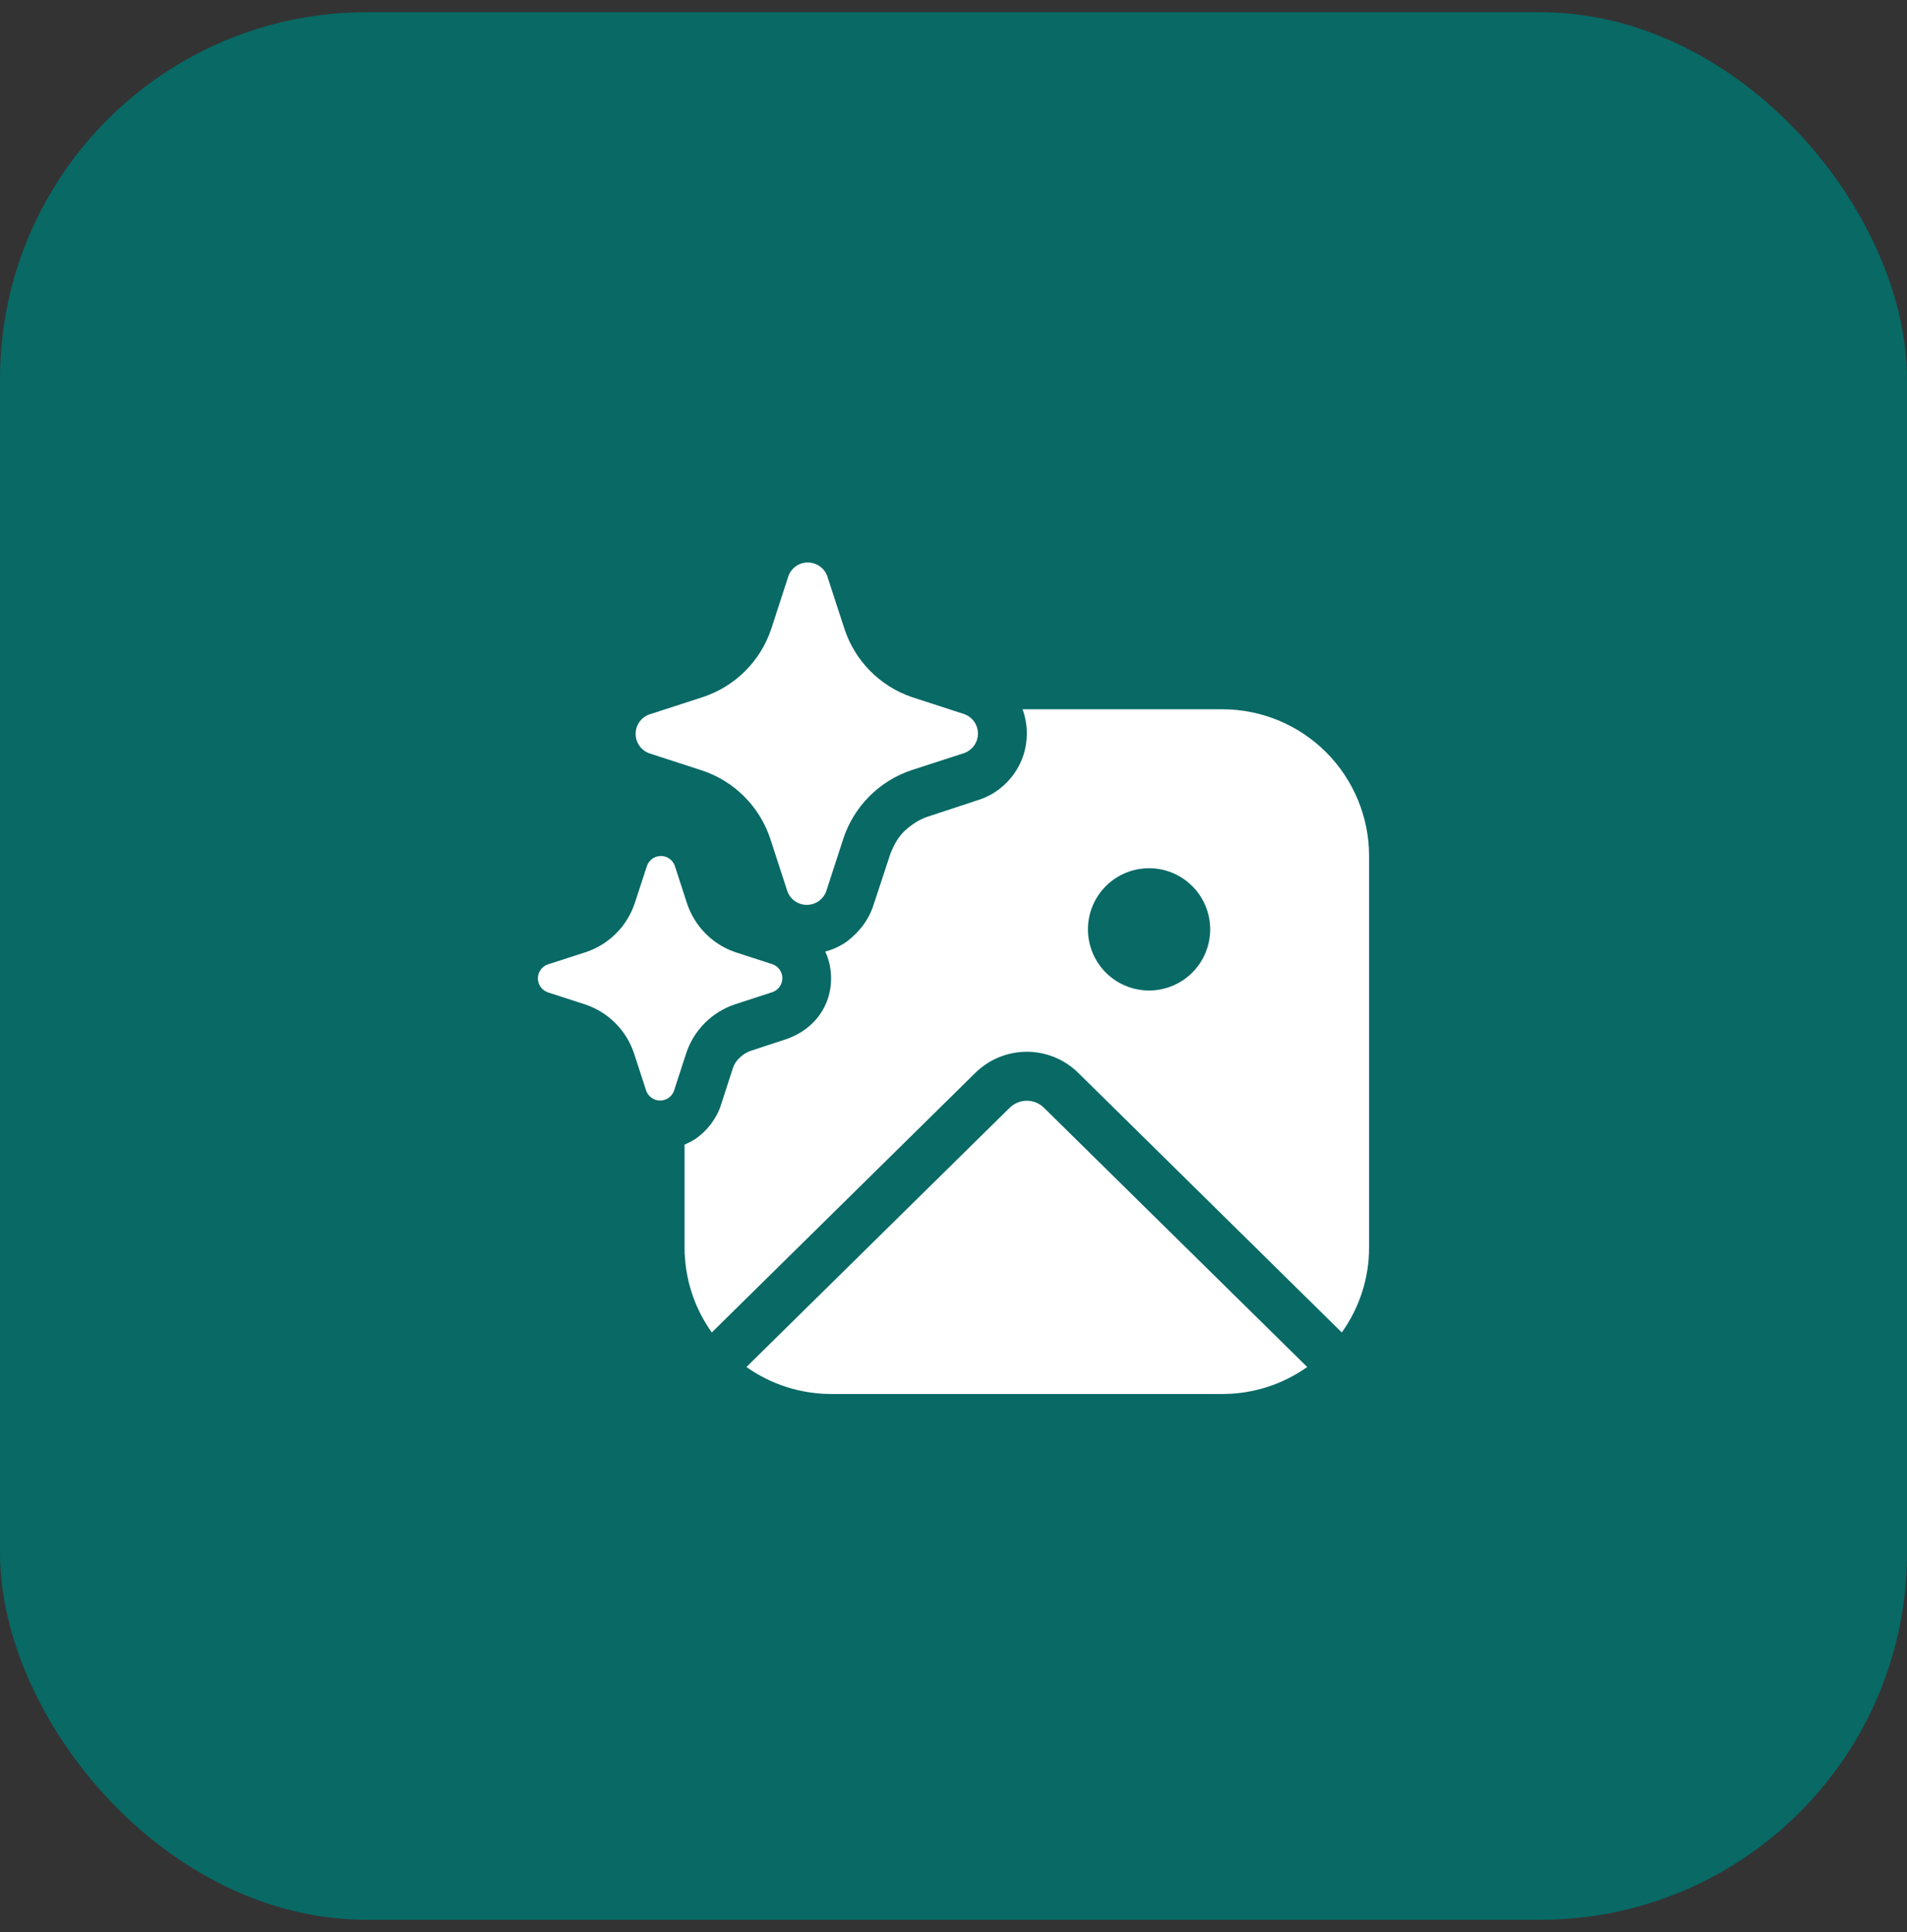
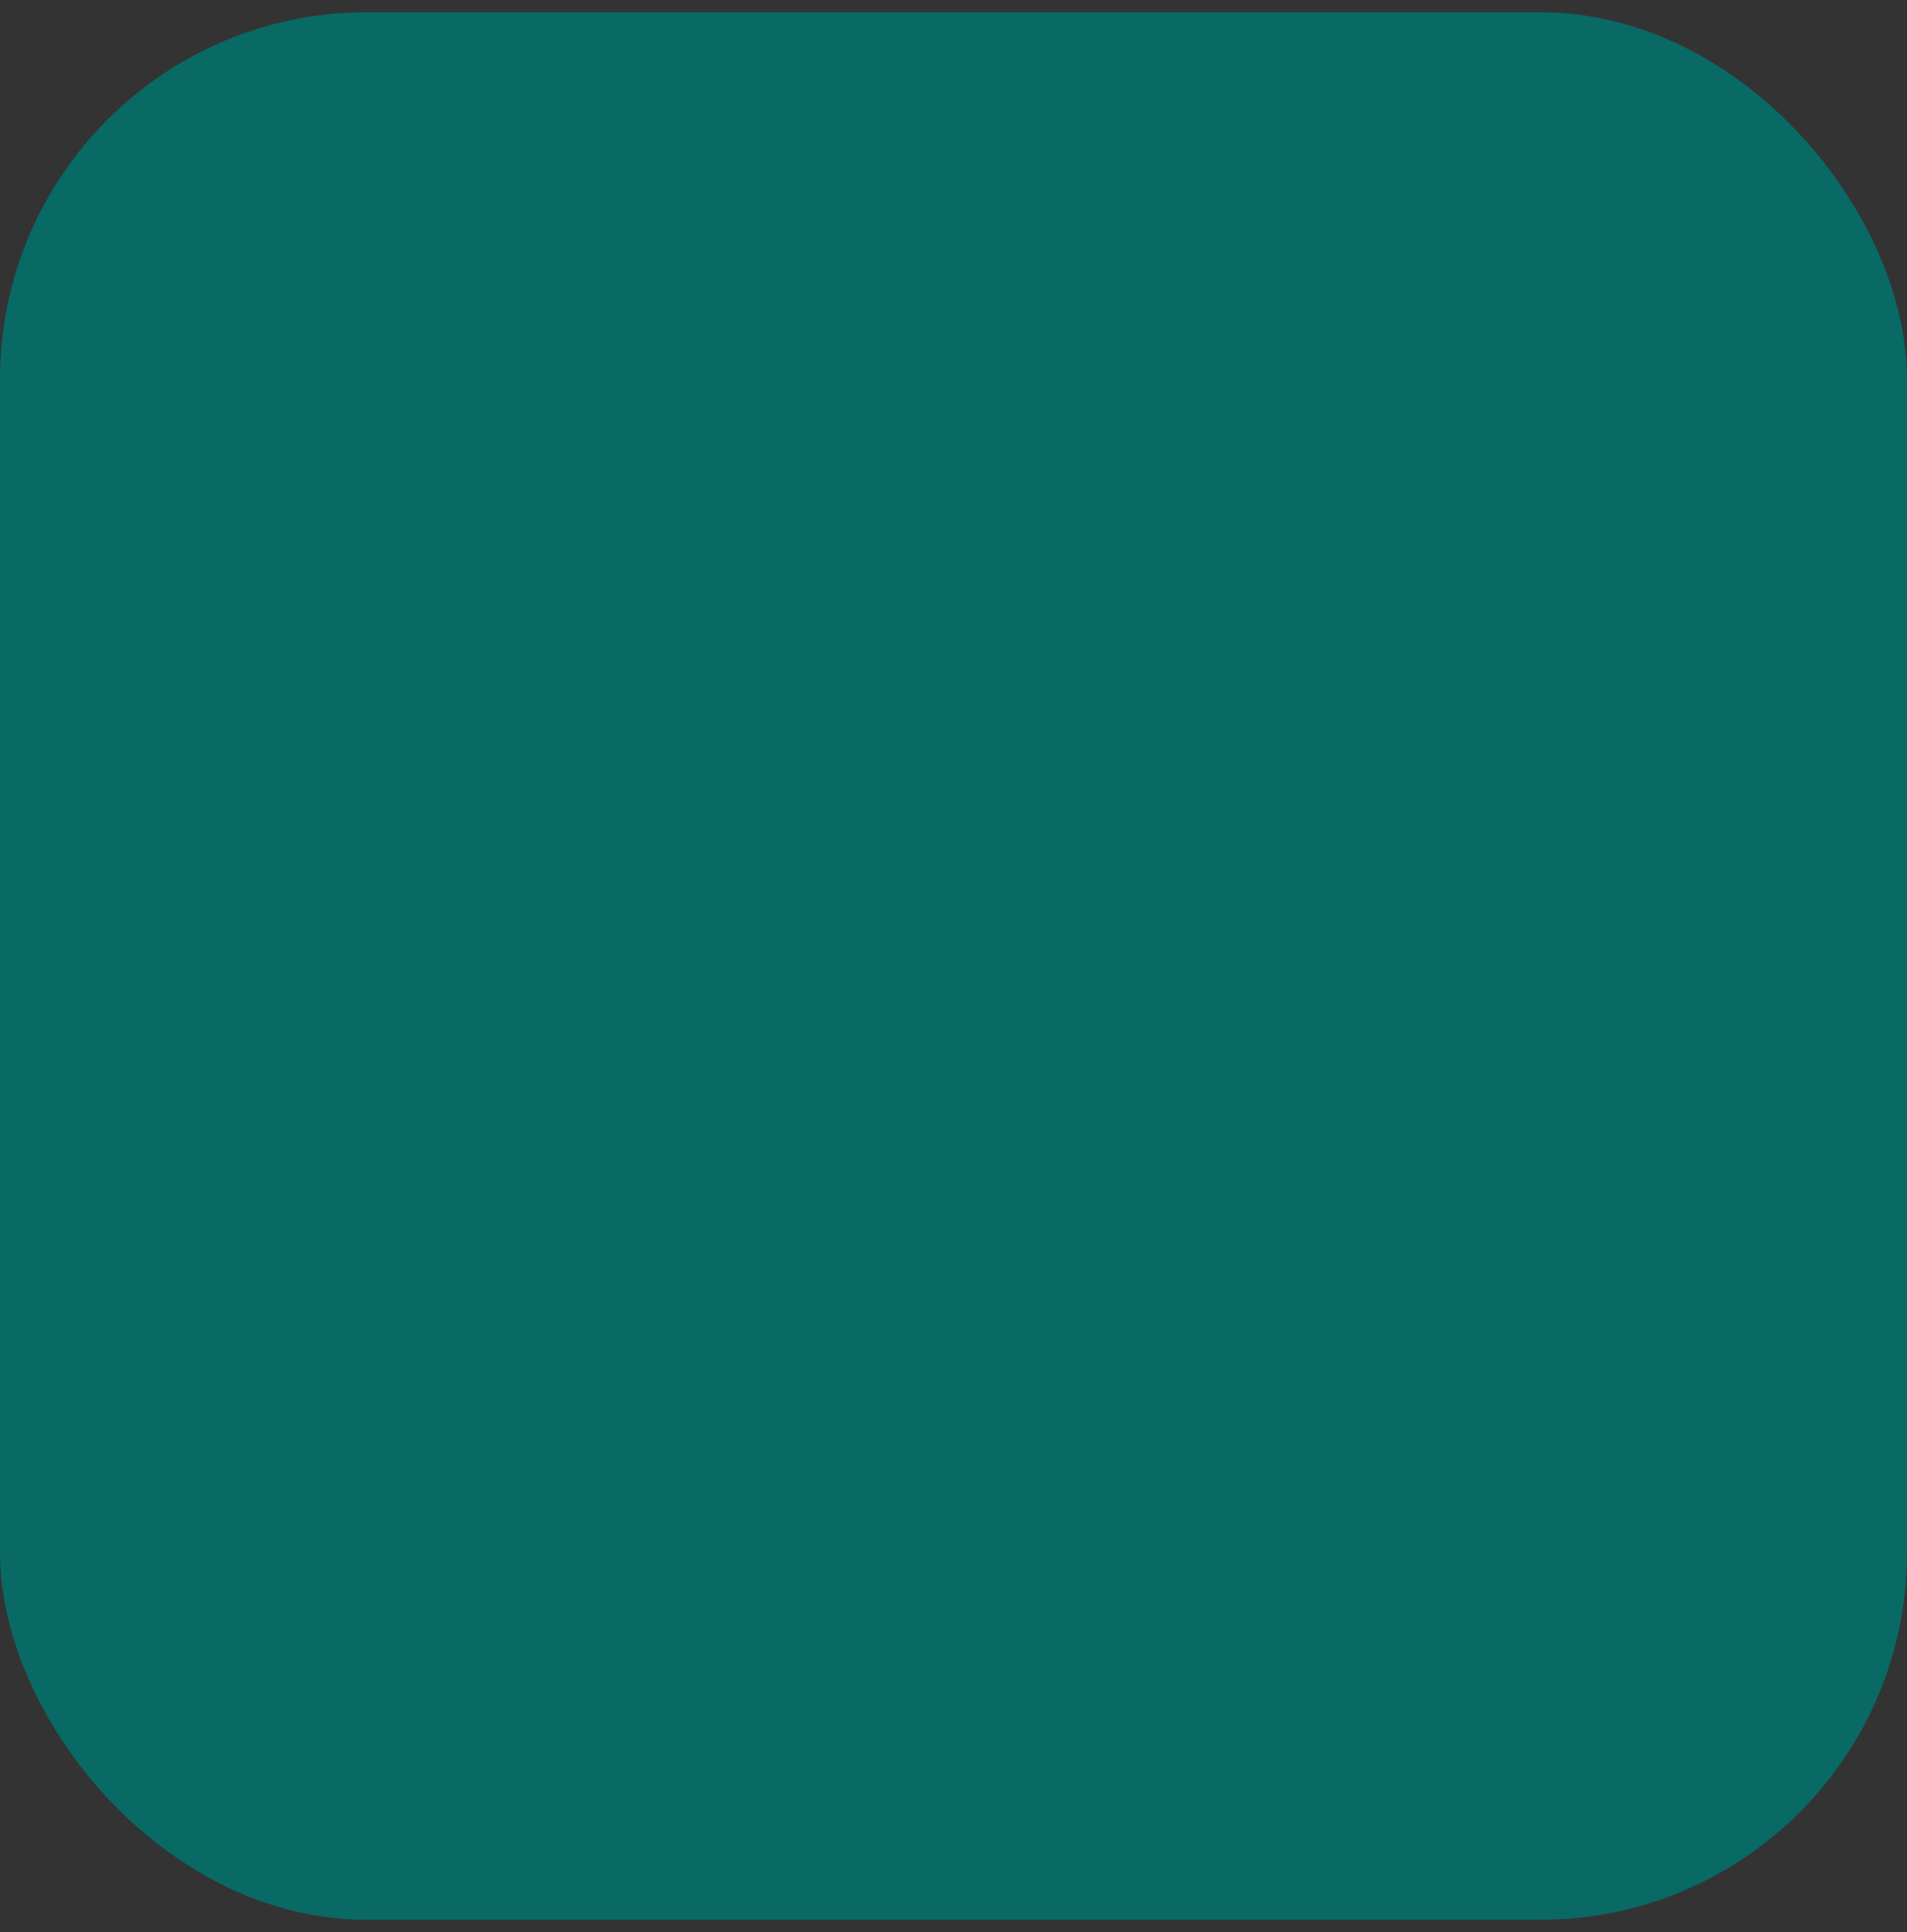
<svg xmlns="http://www.w3.org/2000/svg" width="78" height="79" viewBox="0 0 78 79" fill="none">
  <rect x="0" y="0" width="78" height="79" fill="#333333" stroke="none" />
  <rect y="0.5" width="78" height="78" rx="15" fill="#086965" />
-   <path d="M32.244 23.566L31.548 25.708C31.332 26.359 30.967 26.951 30.481 27.436C29.996 27.921 29.404 28.286 28.752 28.502L26.608 29.198L26.564 29.21C26.399 29.268 26.256 29.376 26.154 29.519C26.053 29.662 25.999 29.832 25.999 30.008C25.999 30.183 26.053 30.354 26.154 30.496C26.256 30.639 26.399 30.747 26.564 30.805L28.708 31.502C29.36 31.717 29.952 32.081 30.438 32.566C30.924 33.051 31.29 33.644 31.506 34.295L32.202 36.435C32.26 36.6 32.368 36.743 32.511 36.845C32.654 36.946 32.824 37 33 37C33.175 37 33.346 36.946 33.489 36.845C33.631 36.743 33.739 36.6 33.797 36.435L34.493 34.295C34.708 33.641 35.073 33.047 35.559 32.56C36.045 32.072 36.638 31.706 37.291 31.489L39.435 30.794C39.6 30.735 39.743 30.627 39.845 30.484C39.946 30.341 40 30.171 40 29.995C40 29.82 39.946 29.65 39.845 29.507C39.743 29.364 39.6 29.256 39.435 29.198L37.291 28.502C36.648 28.281 36.064 27.913 35.586 27.429C35.108 26.944 34.749 26.355 34.538 25.708L33.84 23.568C33.782 23.402 33.674 23.258 33.531 23.156C33.388 23.055 33.216 23 33.041 23C32.865 23 32.694 23.055 32.55 23.156C32.407 23.258 32.299 23.402 32.242 23.568M22.434 39.427L23.966 38.931C24.431 38.776 24.853 38.514 25.2 38.167C25.546 37.821 25.807 37.398 25.962 36.933L26.462 35.405C26.503 35.287 26.58 35.185 26.683 35.112C26.785 35.04 26.907 35.001 27.032 35.001C27.157 35.001 27.279 35.04 27.381 35.112C27.483 35.185 27.561 35.287 27.602 35.405L28.098 36.933C28.25 37.395 28.507 37.816 28.848 38.162C29.189 38.509 29.606 38.772 30.066 38.931L31.596 39.427C31.714 39.468 31.816 39.545 31.889 39.648C31.961 39.75 32 39.872 32 39.997C32 40.122 31.961 40.244 31.889 40.346C31.816 40.448 31.714 40.526 31.596 40.567L30.066 41.065C29.599 41.22 29.176 41.483 28.829 41.83C28.482 42.178 28.22 42.602 28.066 43.069L27.57 44.597C27.529 44.715 27.451 44.817 27.349 44.89C27.247 44.962 27.125 45.001 27 45.001C26.875 45.001 26.753 44.962 26.651 44.89C26.548 44.817 26.471 44.715 26.43 44.597L25.932 43.069C25.777 42.604 25.515 42.181 25.169 41.834C24.822 41.487 24.399 41.226 23.934 41.071L22.404 40.575C22.286 40.533 22.184 40.456 22.111 40.354C22.039 40.252 22 40.13 22 40.005C22 39.88 22.039 39.758 22.111 39.656C22.184 39.553 22.286 39.476 22.404 39.435L22.434 39.427ZM28.488 46.541C28.335 46.644 28.171 46.731 28 46.801V51C28 52.3 28.412 53.5 29.114 54.484L39.893 43.869C40.454 43.316 41.21 43.006 41.998 43.006C42.786 43.006 43.542 43.316 44.103 43.869L54.882 54.484C55.61 53.469 56.001 52.25 55.998 51V35.001C55.998 33.41 55.366 31.884 54.241 30.759C53.116 29.634 51.59 29.002 49.999 29.002H41.823C41.94 29.315 41.999 29.646 41.999 29.994C41.999 30.593 41.819 31.155 41.479 31.636C41.139 32.115 40.659 32.497 40.059 32.697L37.935 33.397C37.635 33.499 37.355 33.659 36.995 33.979C36.775 34.199 36.595 34.459 36.415 34.921L35.695 37.105C35.513 37.605 35.194 38.065 34.654 38.487C34.373 38.687 34.074 38.827 33.754 38.907C33.913 39.247 33.993 39.629 33.993 40.009C33.993 40.549 33.834 41.071 33.514 41.513C33.192 41.953 32.752 42.273 32.212 42.473L30.69 42.973C30.53 43.033 30.37 43.133 30.25 43.253C30.119 43.373 30.022 43.525 29.97 43.695L29.45 45.299C29.25 45.799 28.93 46.219 28.488 46.539M33.999 57C32.757 57 31.544 56.615 30.53 55.896L41.297 45.297C41.484 45.112 41.736 45.009 41.999 45.009C42.262 45.009 42.514 45.112 42.701 45.297L53.468 55.896C52.454 56.615 51.242 57 49.999 57H33.999ZM46.999 40.501C46.336 40.501 45.7 40.238 45.231 39.769C44.762 39.3 44.499 38.664 44.499 38.001C44.499 37.338 44.762 36.702 45.231 36.233C45.7 35.765 46.336 35.501 46.999 35.501C47.662 35.501 48.298 35.765 48.766 36.233C49.235 36.702 49.499 37.338 49.499 38.001C49.499 38.664 49.235 39.3 48.766 39.769C48.298 40.238 47.662 40.501 46.999 40.501Z" fill="white" />
</svg>